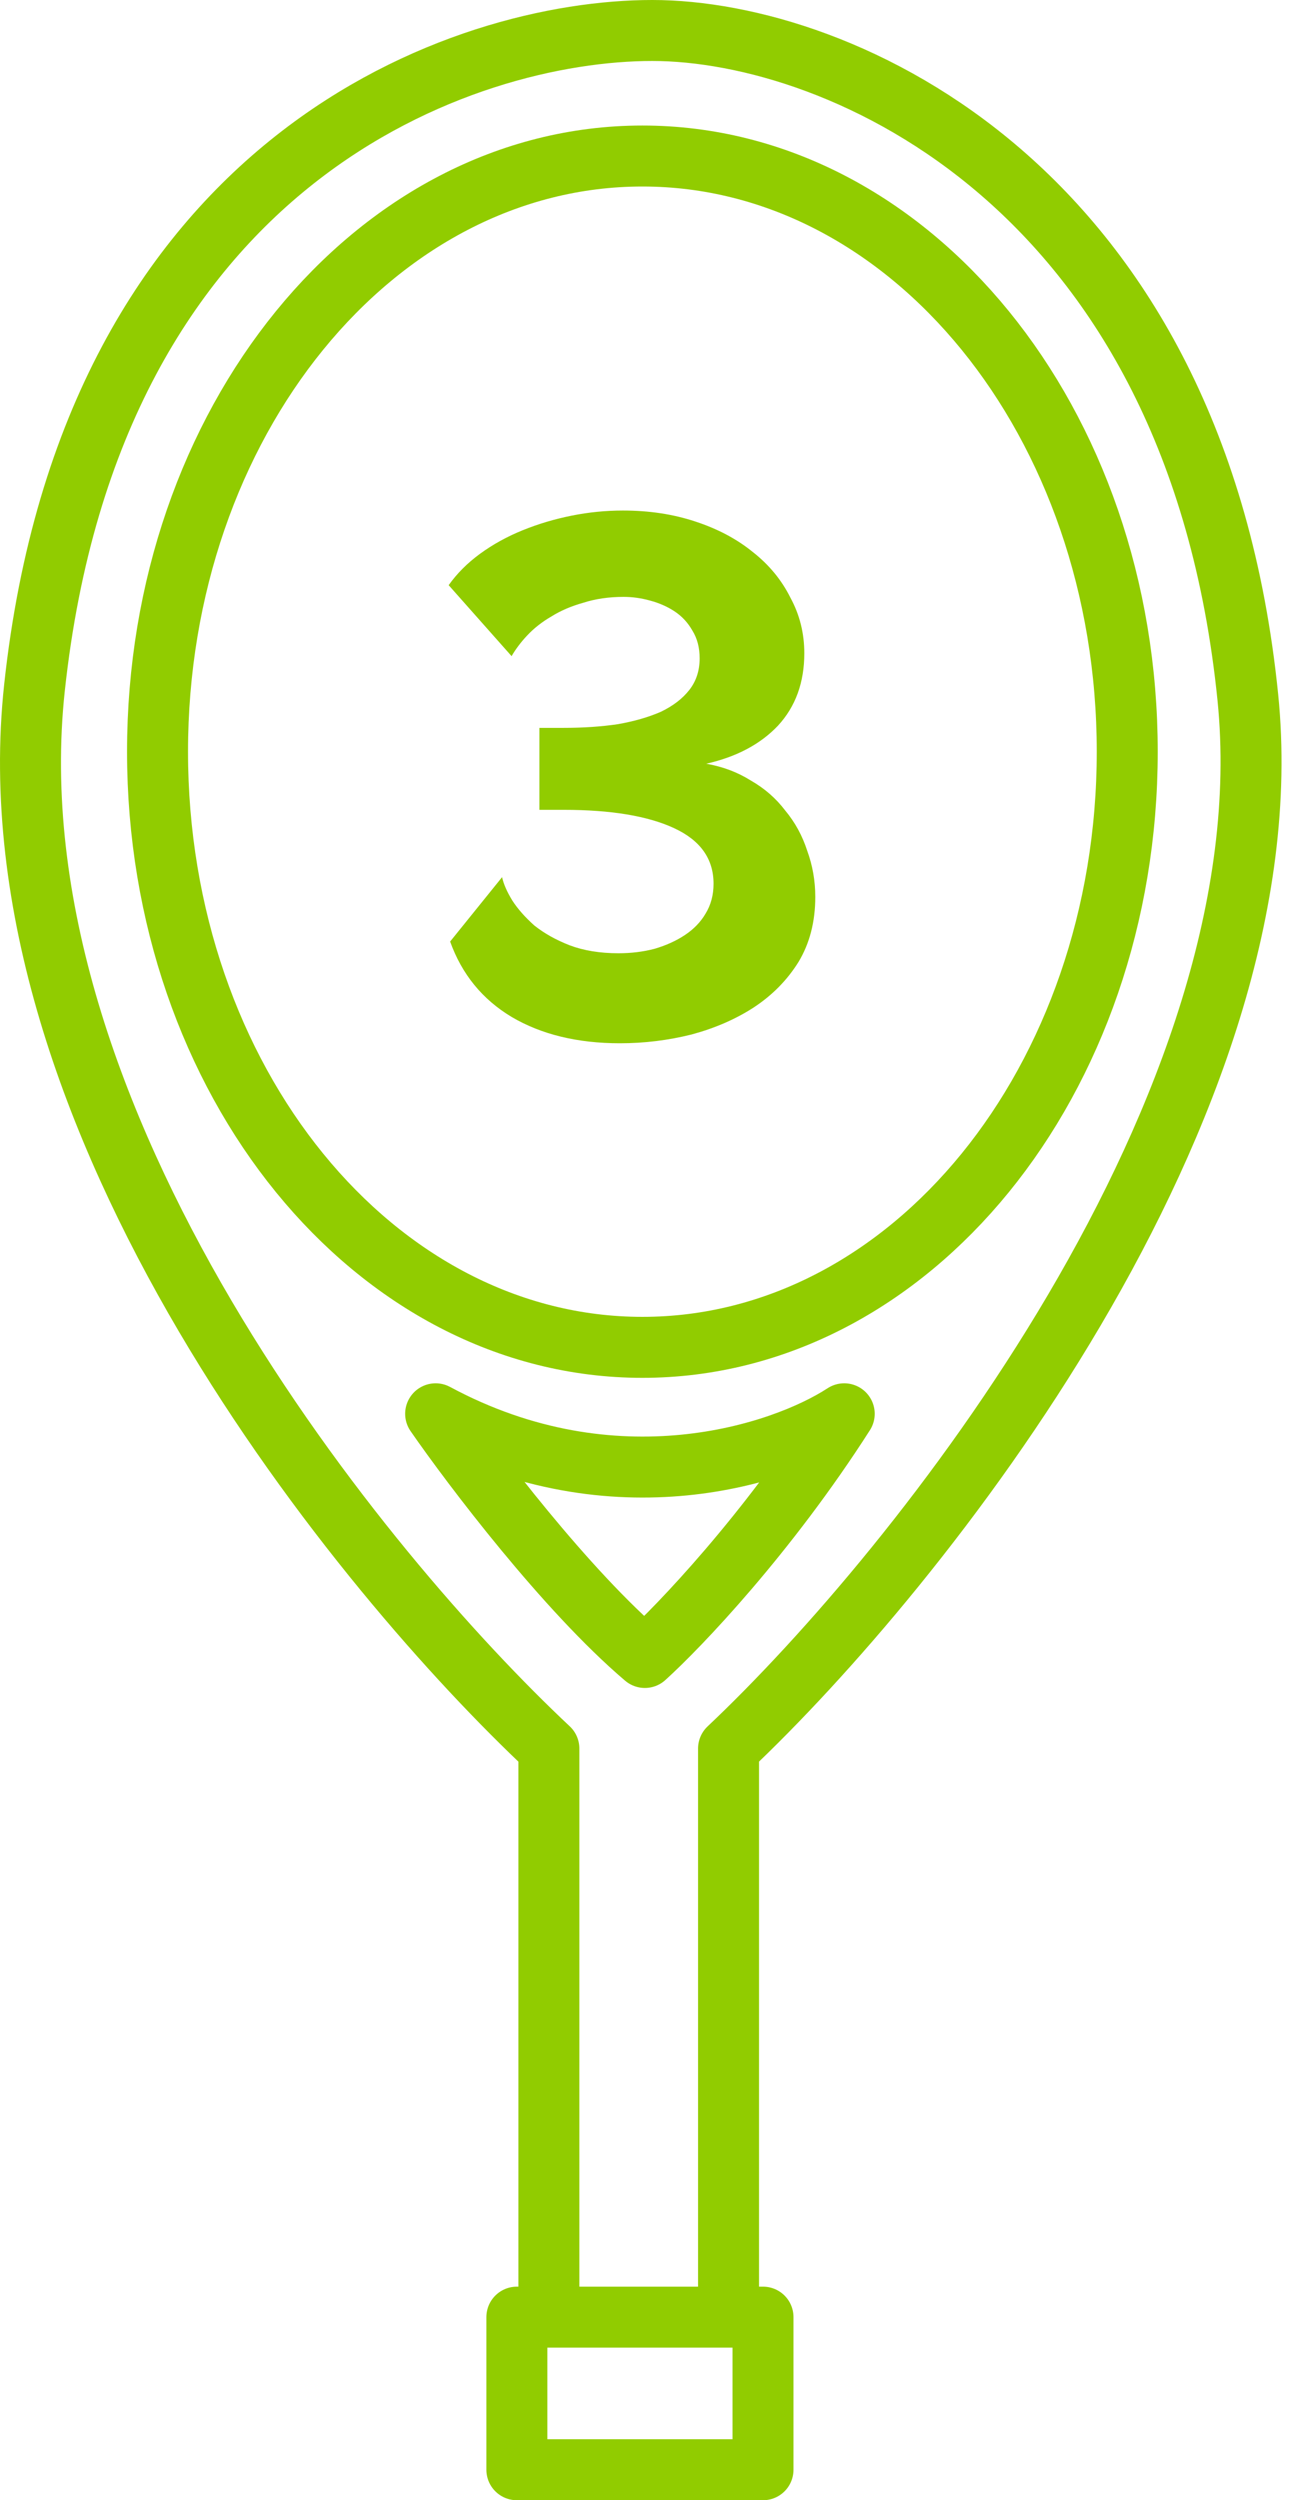
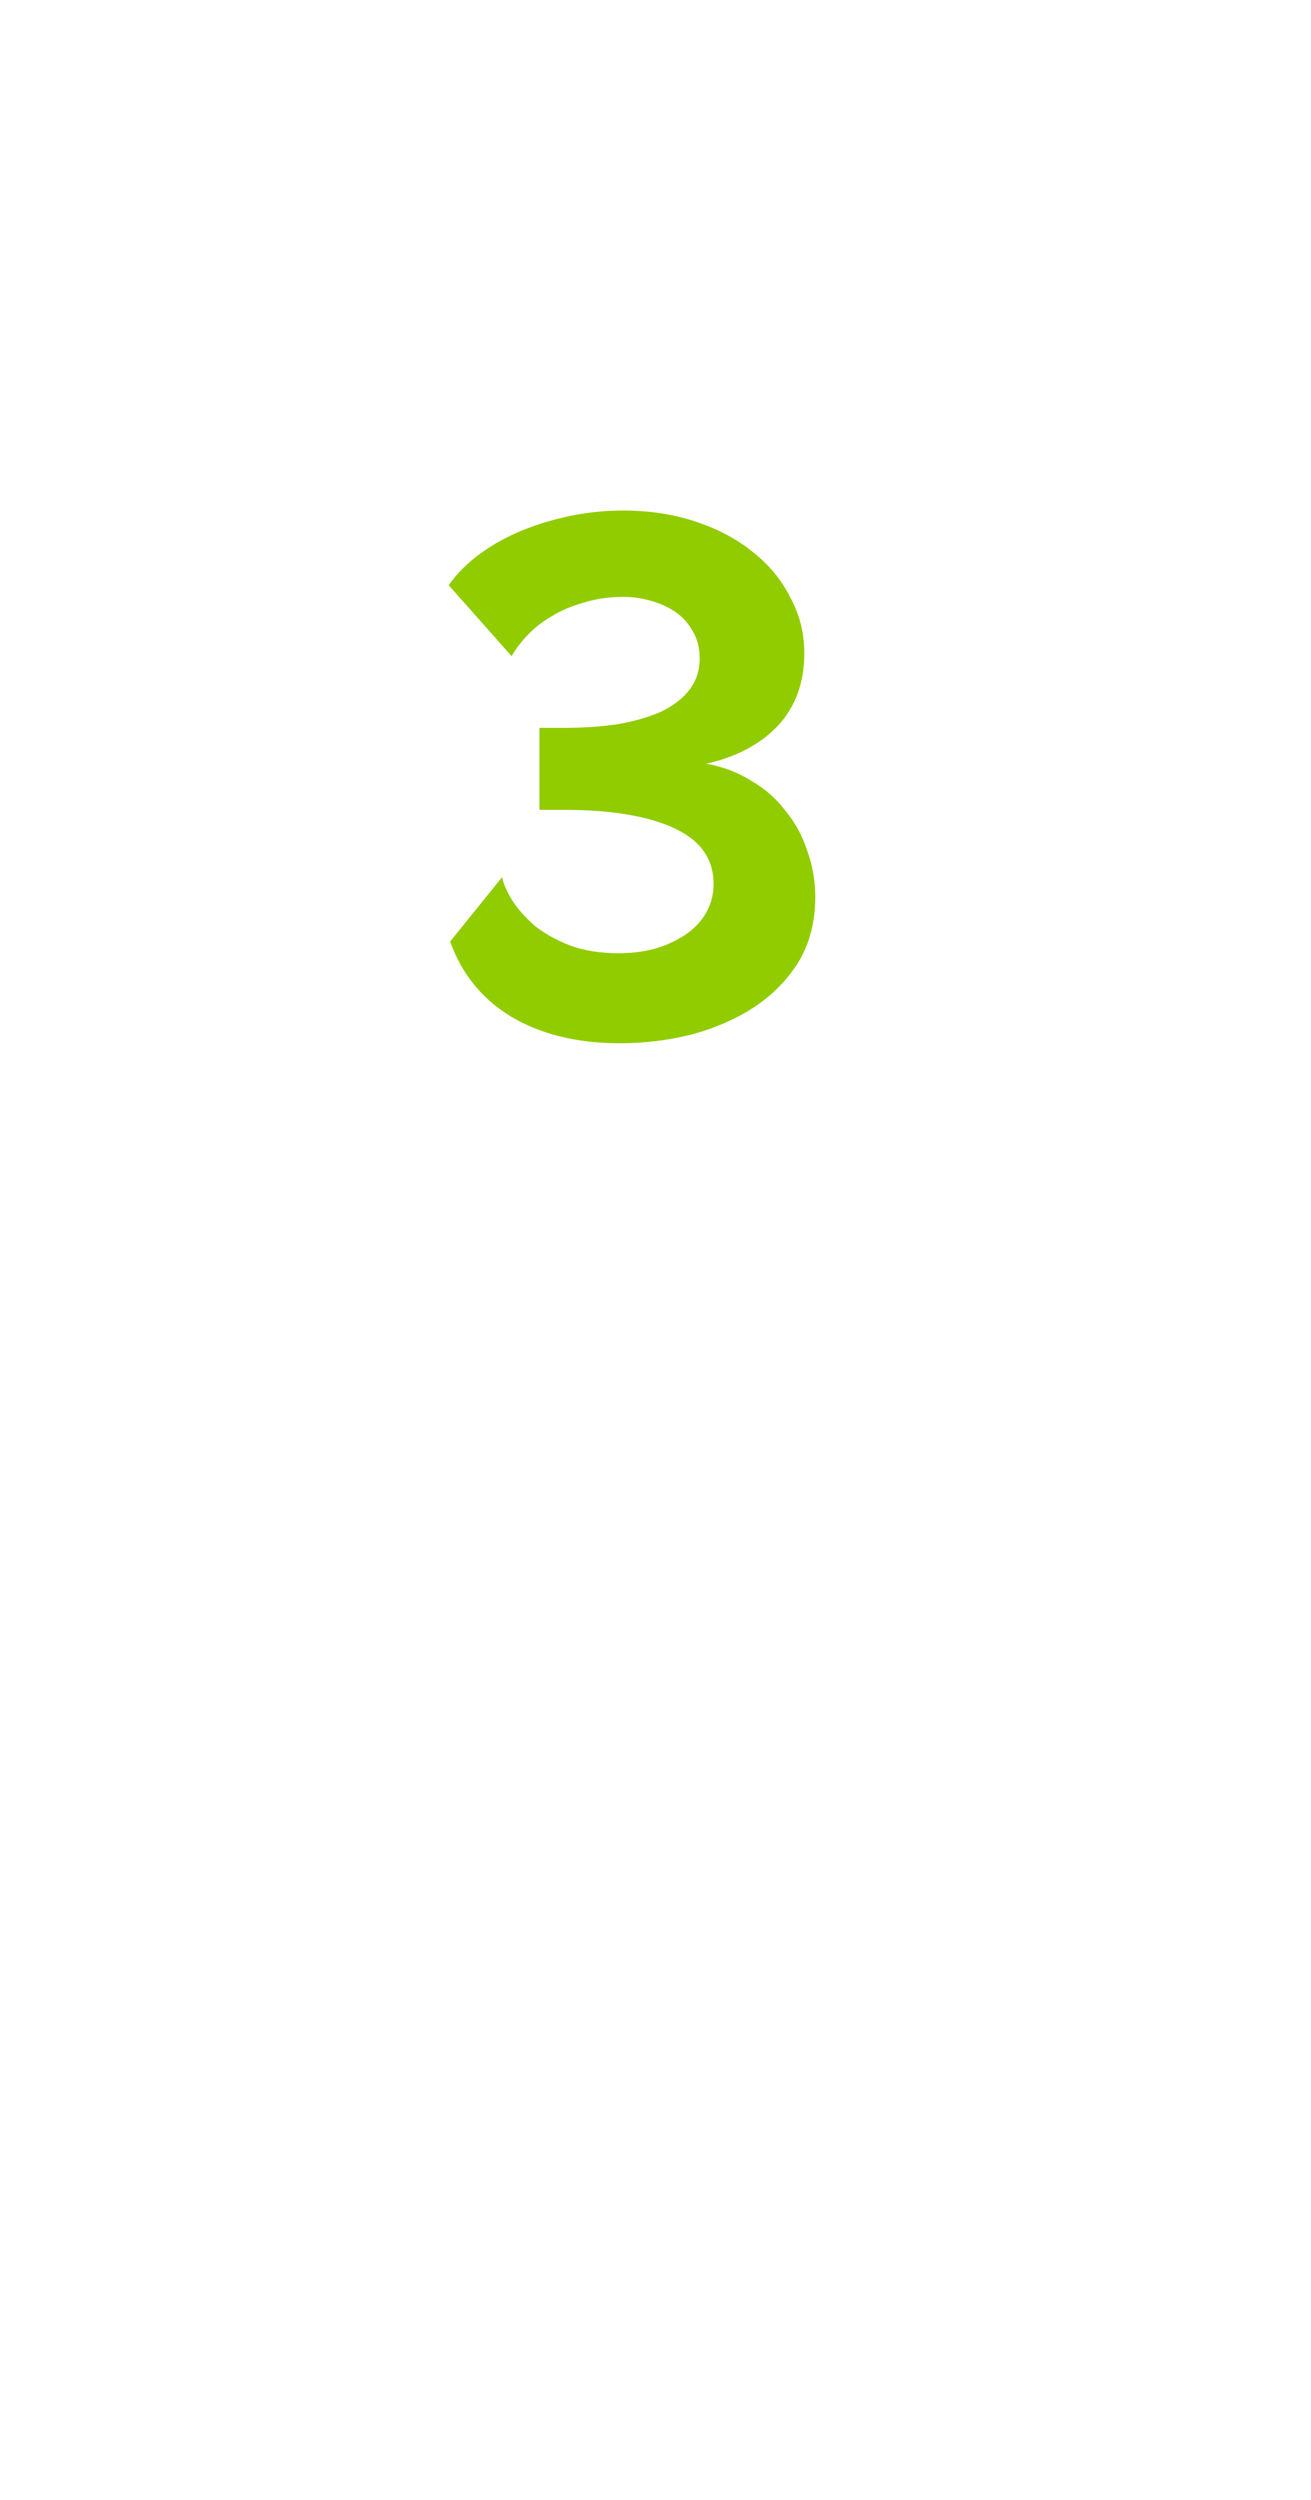
<svg xmlns="http://www.w3.org/2000/svg" width="43" height="82" viewBox="0 0 43 82" fill="none">
-   <path d="M23.896 75.995V57.347C30.085 51.508 42.285 36.31 40.929 22.877C39.234 6.086 27.528 1 21.393 1C15.258 1 3.013 5.117 1.131 22.554C-0.403 36.762 11.948 51.669 18.003 57.347V75.995" stroke="#91CC00" stroke-width="2" stroke-linejoin="round" />
-   <path d="M14.289 46.368C20.166 49.533 25.672 47.687 27.69 46.368C25.171 50.308 22.281 53.338 21.151 54.36C18.568 52.164 15.5 48.117 14.289 46.368Z" stroke="#91CC00" stroke-width="2" stroke-linejoin="round" />
-   <path d="M36.973 24.653C36.973 35.442 29.853 44.189 21.07 44.189C12.287 44.189 5.167 35.442 5.167 24.653C5.167 13.864 12.287 5.117 21.07 5.117C29.853 5.117 36.973 13.864 36.973 24.653Z" stroke="#91CC00" stroke-width="2" stroke-linejoin="round" />
-   <rect x="16.953" y="75.995" width="8.073" height="5.005" stroke="#91CC00" stroke-width="2" stroke-linejoin="round" />
  <path d="M20.332 34.216C18.941 34.216 17.756 33.928 16.78 33.352C15.82 32.776 15.149 31.952 14.764 30.88L16.468 28.768C16.517 28.992 16.628 29.248 16.805 29.536C16.98 29.808 17.221 30.08 17.524 30.352C17.845 30.608 18.229 30.824 18.677 31C19.14 31.176 19.677 31.264 20.285 31.264C20.701 31.264 21.093 31.216 21.46 31.12C21.845 31.008 22.18 30.856 22.468 30.664C22.756 30.472 22.98 30.24 23.14 29.968C23.317 29.68 23.404 29.352 23.404 28.984C23.404 28.168 22.973 27.56 22.108 27.16C21.244 26.76 20.037 26.56 18.485 26.56H17.692V23.872H18.485C19.125 23.872 19.716 23.832 20.261 23.752C20.805 23.656 21.276 23.52 21.677 23.344C22.076 23.152 22.389 22.912 22.613 22.624C22.837 22.336 22.948 21.992 22.948 21.592C22.948 21.24 22.869 20.936 22.709 20.68C22.564 20.424 22.372 20.216 22.133 20.056C21.892 19.896 21.62 19.776 21.317 19.696C21.029 19.616 20.741 19.576 20.453 19.576C19.973 19.576 19.532 19.64 19.133 19.768C18.733 19.88 18.381 20.032 18.076 20.224C17.773 20.4 17.509 20.608 17.285 20.848C17.076 21.072 16.909 21.296 16.78 21.52L14.716 19.192C14.989 18.808 15.332 18.464 15.748 18.16C16.165 17.856 16.628 17.6 17.14 17.392C17.652 17.184 18.189 17.024 18.748 16.912C19.308 16.8 19.869 16.744 20.428 16.744C21.293 16.744 22.084 16.864 22.805 17.104C23.541 17.344 24.172 17.68 24.701 18.112C25.229 18.528 25.637 19.024 25.924 19.6C26.229 20.16 26.381 20.768 26.381 21.424C26.381 22.384 26.093 23.176 25.517 23.8C24.941 24.408 24.157 24.824 23.165 25.048C23.709 25.144 24.197 25.328 24.628 25.6C25.076 25.856 25.453 26.184 25.756 26.584C26.076 26.968 26.317 27.408 26.477 27.904C26.652 28.384 26.741 28.888 26.741 29.416C26.741 30.232 26.556 30.944 26.189 31.552C25.82 32.144 25.332 32.64 24.724 33.04C24.133 33.424 23.453 33.72 22.684 33.928C21.916 34.12 21.133 34.216 20.332 34.216Z" fill="#91CC00" />
</svg>